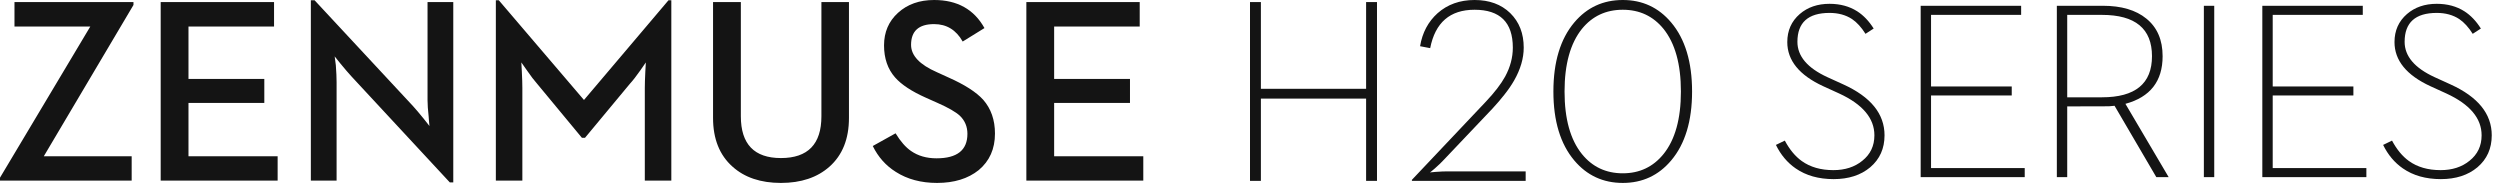
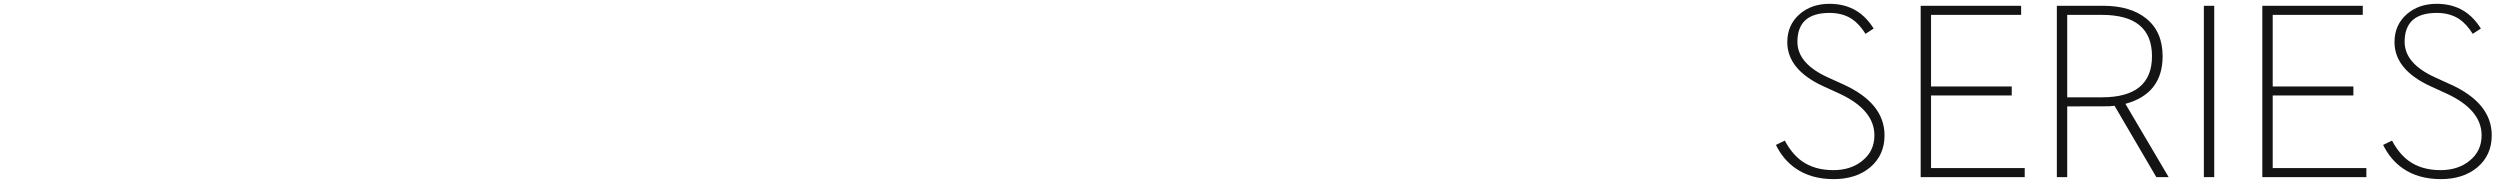
<svg xmlns="http://www.w3.org/2000/svg" xmlns:xlink="http://www.w3.org/1999/xlink" width="328px" height="24px" viewBox="0 0 328 24" version="1.1">
  <title>zenmuse/zenmuse-h20-series/en/24</title>
  <desc>Created with Sketch.</desc>
  <defs>
    <path d="M7.036,0 C8.431,0 9.641,0.328 10.668,0.984 C11.489,1.512 12.208,2.265 12.825,3.244 L12.825,3.244 L11.754,3.938 C11.213,3.077 10.624,2.432 9.987,2.001 C9.166,1.463 8.181,1.194 7.036,1.194 C4.225,1.194 2.821,2.459 2.821,4.988 C2.821,6.87 4.129,8.415 6.744,9.619 L6.744,9.619 L8.836,10.571 C12.445,12.207 14.251,14.435 14.251,17.254 C14.251,18.986 13.624,20.385 12.37,21.45 C11.137,22.482 9.538,23 7.571,23 C5.603,23 3.945,22.531 2.593,21.596 C1.502,20.842 0.637,19.815 0,18.512 L0,18.512 L1.167,17.947 C1.794,19.121 2.534,20.014 3.389,20.627 C4.502,21.423 5.885,21.821 7.539,21.821 C9.063,21.821 10.328,21.413 11.333,20.595 C12.392,19.755 12.921,18.641 12.921,17.254 C12.921,15.016 11.381,13.186 8.301,11.766 L8.301,11.766 L6.21,10.813 C3.064,9.362 1.492,7.43 1.492,5.02 C1.492,3.513 2.037,2.287 3.129,1.34 C4.166,0.446 5.468,0 7.036,0 Z M86.702,0 C88.097,0 89.307,0.328 90.334,0.984 C91.155,1.512 91.874,2.265 92.491,3.244 L92.491,3.244 L91.42,3.938 C90.879,3.077 90.29,2.432 89.653,2.001 C88.832,1.463 87.847,1.194 86.702,1.194 C83.891,1.194 82.487,2.459 82.487,4.988 C82.487,6.87 83.795,8.415 86.41,9.619 L86.41,9.619 L88.502,10.571 C92.111,12.207 93.917,14.435 93.917,17.254 C93.917,18.986 93.29,20.385 92.036,21.45 C90.803,22.482 89.204,23 87.237,23 C85.27,23 83.611,22.531 82.259,21.596 C81.168,20.842 80.303,19.815 79.666,18.512 L79.666,18.512 L80.833,17.947 C81.46,19.121 82.2,20.014 83.055,20.627 C84.168,21.423 85.551,21.821 87.205,21.821 C88.729,21.821 89.993,21.413 90.999,20.595 C92.058,19.755 92.587,18.641 92.587,17.254 C92.587,15.016 91.047,13.186 87.967,11.766 L87.967,11.766 L85.876,10.813 C82.73,9.362 81.158,7.43 81.158,5.02 C81.158,3.513 81.703,2.287 82.795,1.34 C83.832,0.446 85.134,0 86.702,0 Z M32.173,0.258 L32.173,1.453 L20.353,1.453 L20.353,10.847 L30.94,10.847 L30.94,12.024 L20.353,12.024 L20.353,21.547 L32.643,21.547 L32.643,22.741 L18.992,22.741 L18.992,0.258 L32.173,0.258 Z M42.904,0.258 C45.326,0.258 47.223,0.817 48.595,1.937 C50.022,3.088 50.735,4.734 50.735,6.876 C50.735,10.157 49.108,12.239 45.855,13.122 L45.855,13.122 L51.529,22.741 L49.909,22.741 L44.429,13.379 L43.682,13.445 L38.219,13.46 L38.219,22.741 L36.858,22.741 L36.858,0.258 Z M57.508,0.258 L57.508,22.741 L56.147,22.741 L56.147,0.258 L57.508,0.258 Z M76.997,0.258 L76.997,1.453 L65.179,1.453 L65.179,10.847 L75.765,10.847 L75.765,12.024 L65.179,12.024 L65.179,21.547 L77.468,21.547 L77.468,22.741 L63.817,22.741 L63.817,0.258 L76.997,0.258 Z M42.775,1.453 L38.219,1.453 L38.219,12.266 L42.775,12.266 C47.152,12.266 49.341,10.47 49.341,6.876 C49.341,3.261 47.152,1.453 42.775,1.453 L42.775,1.453 Z" id="path-1" />
-     <path d="M122.558,0 C125.594,0 127.795,1.228 129.162,3.683 L129.162,3.683 L126.305,5.45 C125.443,3.924 124.193,3.163 122.558,3.163 C120.541,3.163 119.532,4.071 119.532,5.886 C119.532,7.288 120.659,8.482 122.911,9.468 L122.911,9.468 L124.423,10.158 C126.552,11.1 128.075,12.075 128.994,13.085 C130.025,14.262 130.54,15.741 130.54,17.525 C130.54,19.532 129.829,21.131 128.406,22.318 C127.005,23.439 125.184,24 122.944,24 C120.849,24 119.045,23.518 117.533,22.553 C116.223,21.734 115.214,20.602 114.508,19.156 L114.508,19.156 L117.499,17.49 C118.149,18.556 118.827,19.33 119.532,19.812 C120.451,20.451 121.566,20.771 122.876,20.771 C125.576,20.771 126.926,19.7 126.926,17.558 C126.926,16.616 126.597,15.826 125.935,15.187 C125.387,14.683 124.412,14.123 123.011,13.505 L123.011,13.505 L121.465,12.815 C119.606,11.986 118.261,11.1 117.433,10.158 C116.468,9.061 115.986,7.658 115.986,5.953 C115.986,4.216 116.597,2.792 117.819,1.682 C119.051,0.561 120.63,0 122.558,0 Z M97.199,0.268 L97.199,15.254 C97.199,18.909 98.952,20.737 102.459,20.737 C105.999,20.737 107.769,18.909 107.769,15.254 L107.769,15.254 L107.769,0.268 L111.383,0.268 L111.383,15.473 C111.383,18.219 110.531,20.351 108.829,21.864 C107.226,23.288 105.103,24 102.459,24 C99.804,24 97.687,23.288 96.106,21.864 C94.404,20.351 93.552,18.219 93.552,15.473 L93.552,15.473 L93.552,0.268 L97.199,0.268 Z M41.271,0.034 L54.177,13.909 C54.536,14.301 55.005,14.857 55.588,15.573 L55.588,15.573 L56.345,16.532 L56.311,16.196 C56.289,16.073 56.278,15.943 56.278,15.81 C56.255,15.652 56.243,15.489 56.243,15.321 C56.143,14.425 56.093,13.702 56.093,13.152 L56.093,13.152 L56.093,0.267 L59.47,0.267 L59.47,23.932 L59.017,23.932 L46.11,10.024 C45.729,9.609 45.247,9.048 44.666,8.342 L44.666,8.342 L43.909,7.4 L44.06,8.545 C44.127,9.442 44.161,10.187 44.161,10.779 L44.161,10.779 L44.161,23.697 L40.783,23.697 L40.783,0.034 L41.271,0.034 Z M149.53,0.267 L149.53,3.482 L138.304,3.482 L138.304,10.36 L148.254,10.36 L148.254,13.504 L138.304,13.504 L138.304,20.501 L150,20.501 L150,23.697 L134.658,23.697 L134.658,0.267 L149.53,0.267 Z M65.441,0.033 L76.617,13.117 L87.708,0.033 L88.078,0.033 L88.078,23.697 L84.599,23.697 L84.599,11.538 C84.599,11.011 84.622,10.299 84.666,9.402 L84.666,9.402 L84.734,8.191 L84.011,9.234 C83.484,9.985 83.031,10.569 82.649,10.983 L82.649,10.983 L76.752,18.08 L76.347,18.08 L70.466,10.983 C70.096,10.569 69.659,9.995 69.156,9.266 L69.156,9.266 L68.4,8.191 L68.466,9.402 C68.512,10.299 68.533,11.011 68.533,11.538 L68.533,11.538 L68.533,23.697 L65.055,23.697 L65.055,0.033 L65.441,0.033 Z M35.955,0.268 L35.955,3.481 L24.729,3.481 L24.729,10.36 L34.678,10.36 L34.678,13.504 L24.729,13.504 L24.729,20.5 L36.426,20.5 L36.426,23.697 L21.082,23.697 L21.082,0.268 L35.955,0.268 Z M17.511,0.268 L17.511,0.655 L5.747,20.5 L17.275,20.5 L17.275,23.697 L0,23.697 L0,23.31 L11.847,3.481 L1.9,3.481 L1.9,0.268 L17.511,0.268 Z" id="path-3" />
  </defs>
  <g id="zenmuse/zenmuse-h20-series/en/24" stroke="none" stroke-width="1" fill="none" fill-rule="evenodd">
    <g id="*atom_single/en/zenmuse/h20/24" transform="translate(164, 0)" fill="#141414">
-       <path d="M0,23.73 L1.429,23.73 L1.429,12.934 L15.233,12.934 L15.233,23.73 L16.662,23.73 L16.662,0.269 L15.233,0.269 L15.233,11.654 L1.429,11.654 L1.429,0.269 L0,0.269 L0,23.73 Z M21.241,23.73 L36.167,23.73 L36.167,22.484 L25.87,22.484 C25.472,22.484 24.974,22.507 24.373,22.551 L23.607,22.619 C23.607,22.64 23.821,22.467 24.254,22.096 C24.742,21.67 25.144,21.282 25.462,20.934 L31.81,14.249 C32.401,13.608 32.911,13.013 33.342,12.463 C33.864,11.811 34.3,11.178 34.653,10.56 C35.492,9.088 35.912,7.652 35.912,6.249 C35.912,4.385 35.322,2.874 34.142,1.718 C32.961,0.572 31.402,0 29.462,0 C27.533,0 25.916,0.579 24.61,1.734 C23.374,2.846 22.608,4.289 22.314,6.063 L23.64,6.316 C24.298,2.959 26.238,1.279 29.462,1.279 C32.809,1.279 34.483,2.936 34.483,6.249 C34.483,7.54 34.147,8.802 33.479,10.037 C32.933,11.025 32.094,12.12 30.959,13.322 L21.241,23.595 L21.241,23.73 Z M48.91,24 C51.487,24 53.602,23.017 55.259,21.052 C57.087,18.885 58,15.87 58,12.008 C58,8.135 57.087,5.114 55.259,2.947 C53.602,0.983 51.487,0 48.91,0 C46.324,0 44.202,0.983 42.545,2.947 C40.719,5.114 39.806,8.135 39.806,12.008 C39.806,15.87 40.719,18.885 42.545,21.052 C44.202,23.017 46.324,24 48.91,24 L48.91,24 Z M48.91,22.737 C46.699,22.737 44.911,21.894 43.549,20.21 C42.029,18.324 41.269,15.59 41.269,12.008 C41.269,8.426 42.029,5.687 43.549,3.789 C44.911,2.116 46.699,1.279 48.91,1.279 C51.112,1.279 52.893,2.116 54.255,3.789 C55.775,5.687 56.535,8.426 56.535,12.008 C56.535,15.59 55.775,18.324 54.255,20.21 C52.893,21.894 51.112,22.737 48.91,22.737 L48.91,22.737 Z" id="Color-颜色" />
-     </g>
+       </g>
    <g id="*atom_single/en/series/24" transform="translate(233, 0.5)">
      <mask id="mask-2" fill="white">
        <use xlink:href="#path-1" />
      </mask>
      <use id="Color-颜色" fill="#141414" fill-rule="evenodd" xlink:href="#path-1" />
    </g>
    <g id="*atom_single/en/zenmuse/24">
      <mask id="mask-4" fill="white">
        <use xlink:href="#path-3" />
      </mask>
      <use id="Color-颜色" fill="#141414" fill-rule="evenodd" xlink:href="#path-3" />
    </g>
  </g>
</svg>